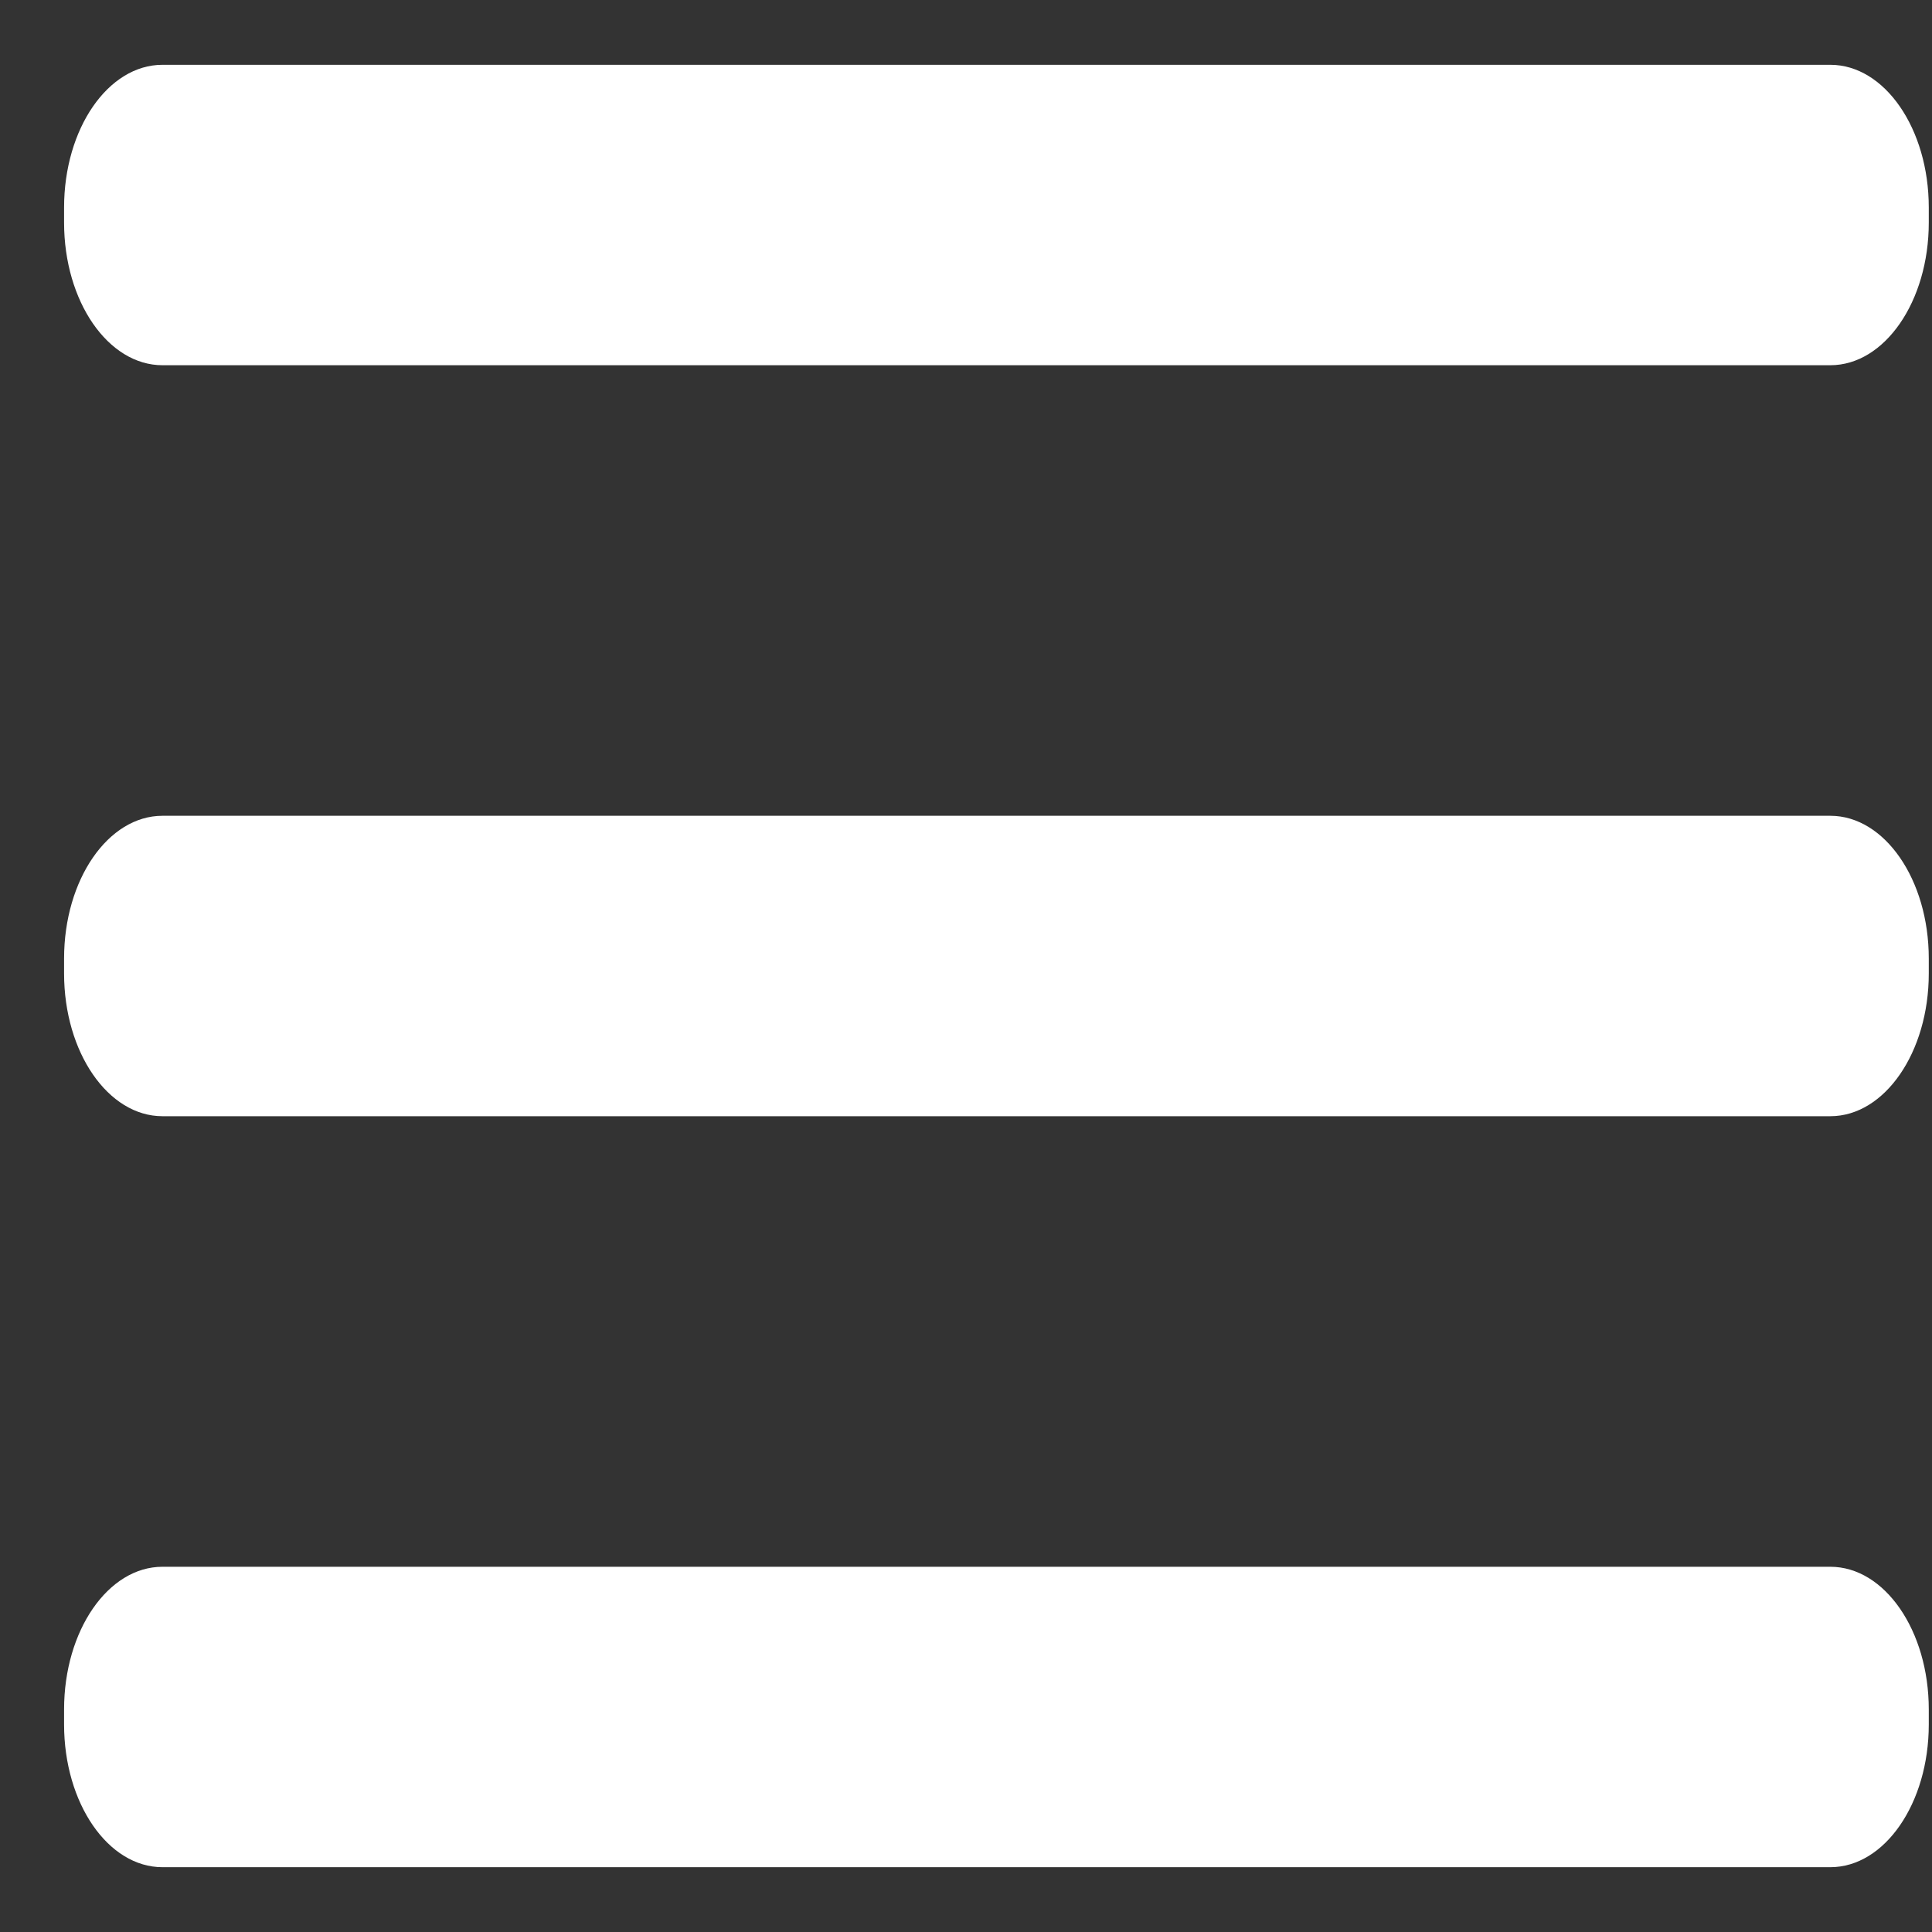
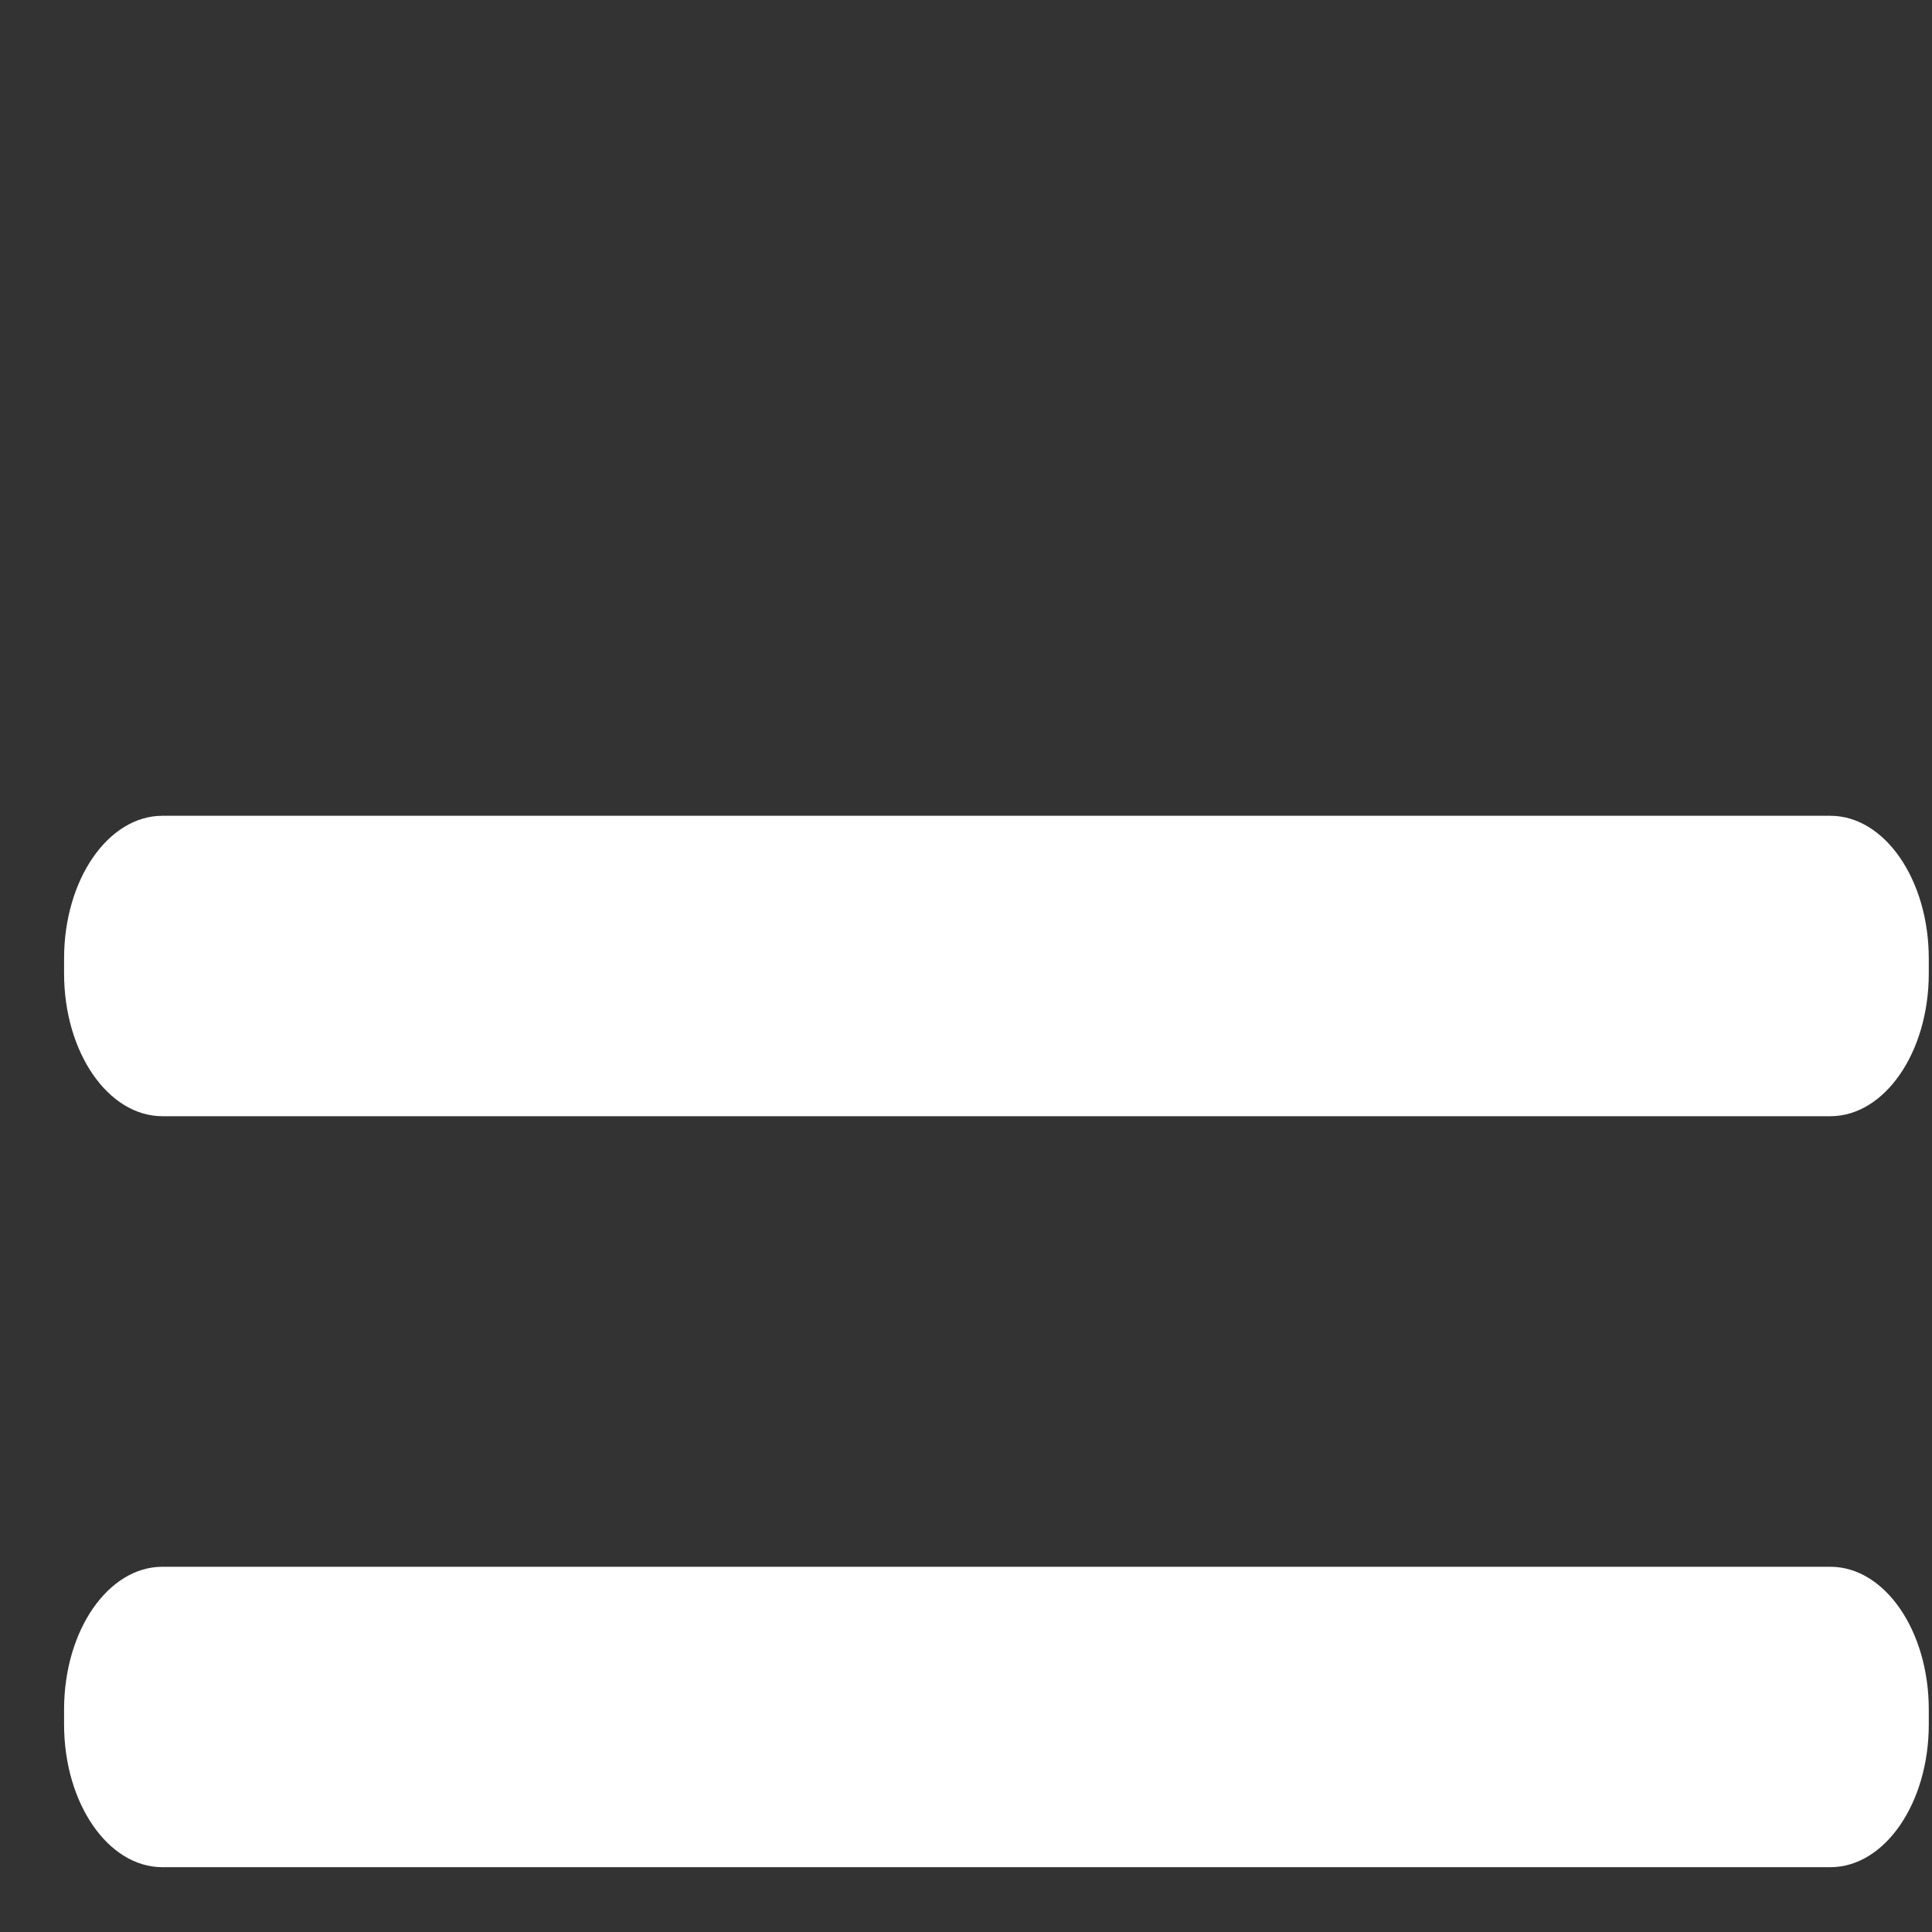
<svg xmlns="http://www.w3.org/2000/svg" width="24" height="24" viewBox="0 0 24 24" fill="none">
  <rect x="0" y="0" width="24" height="24" fill="#333333" stroke="none" />
  <g id="Layer 2">
    <g id="menu">
      <path id="Vector" d="M22.737 10.134H2.018C1.343 10.134 0.796 10.928 0.796 11.907V12.093C0.796 13.072 1.343 13.866 2.018 13.866H22.737C23.412 13.866 23.96 13.072 23.96 12.093V11.907C23.96 10.928 23.412 10.134 22.737 10.134Z" fill="white" />
      <path id="Vector_2" d="M22.737 19.463H2.018C1.343 19.463 0.796 20.256 0.796 21.235V21.422C0.796 22.401 1.343 23.195 2.018 23.195H22.737C23.412 23.195 23.96 22.401 23.96 21.422V21.235C23.96 20.256 23.412 19.463 22.737 19.463Z" fill="white" />
-       <path id="Vector_3" d="M22.737 0.805H2.018C1.343 0.805 0.796 1.599 0.796 2.578V2.765C0.796 3.744 1.343 4.537 2.018 4.537H22.737C23.412 4.537 23.96 3.744 23.96 2.765V2.578C23.96 1.599 23.412 0.805 22.737 0.805Z" fill="white" />
    </g>
  </g>
</svg>